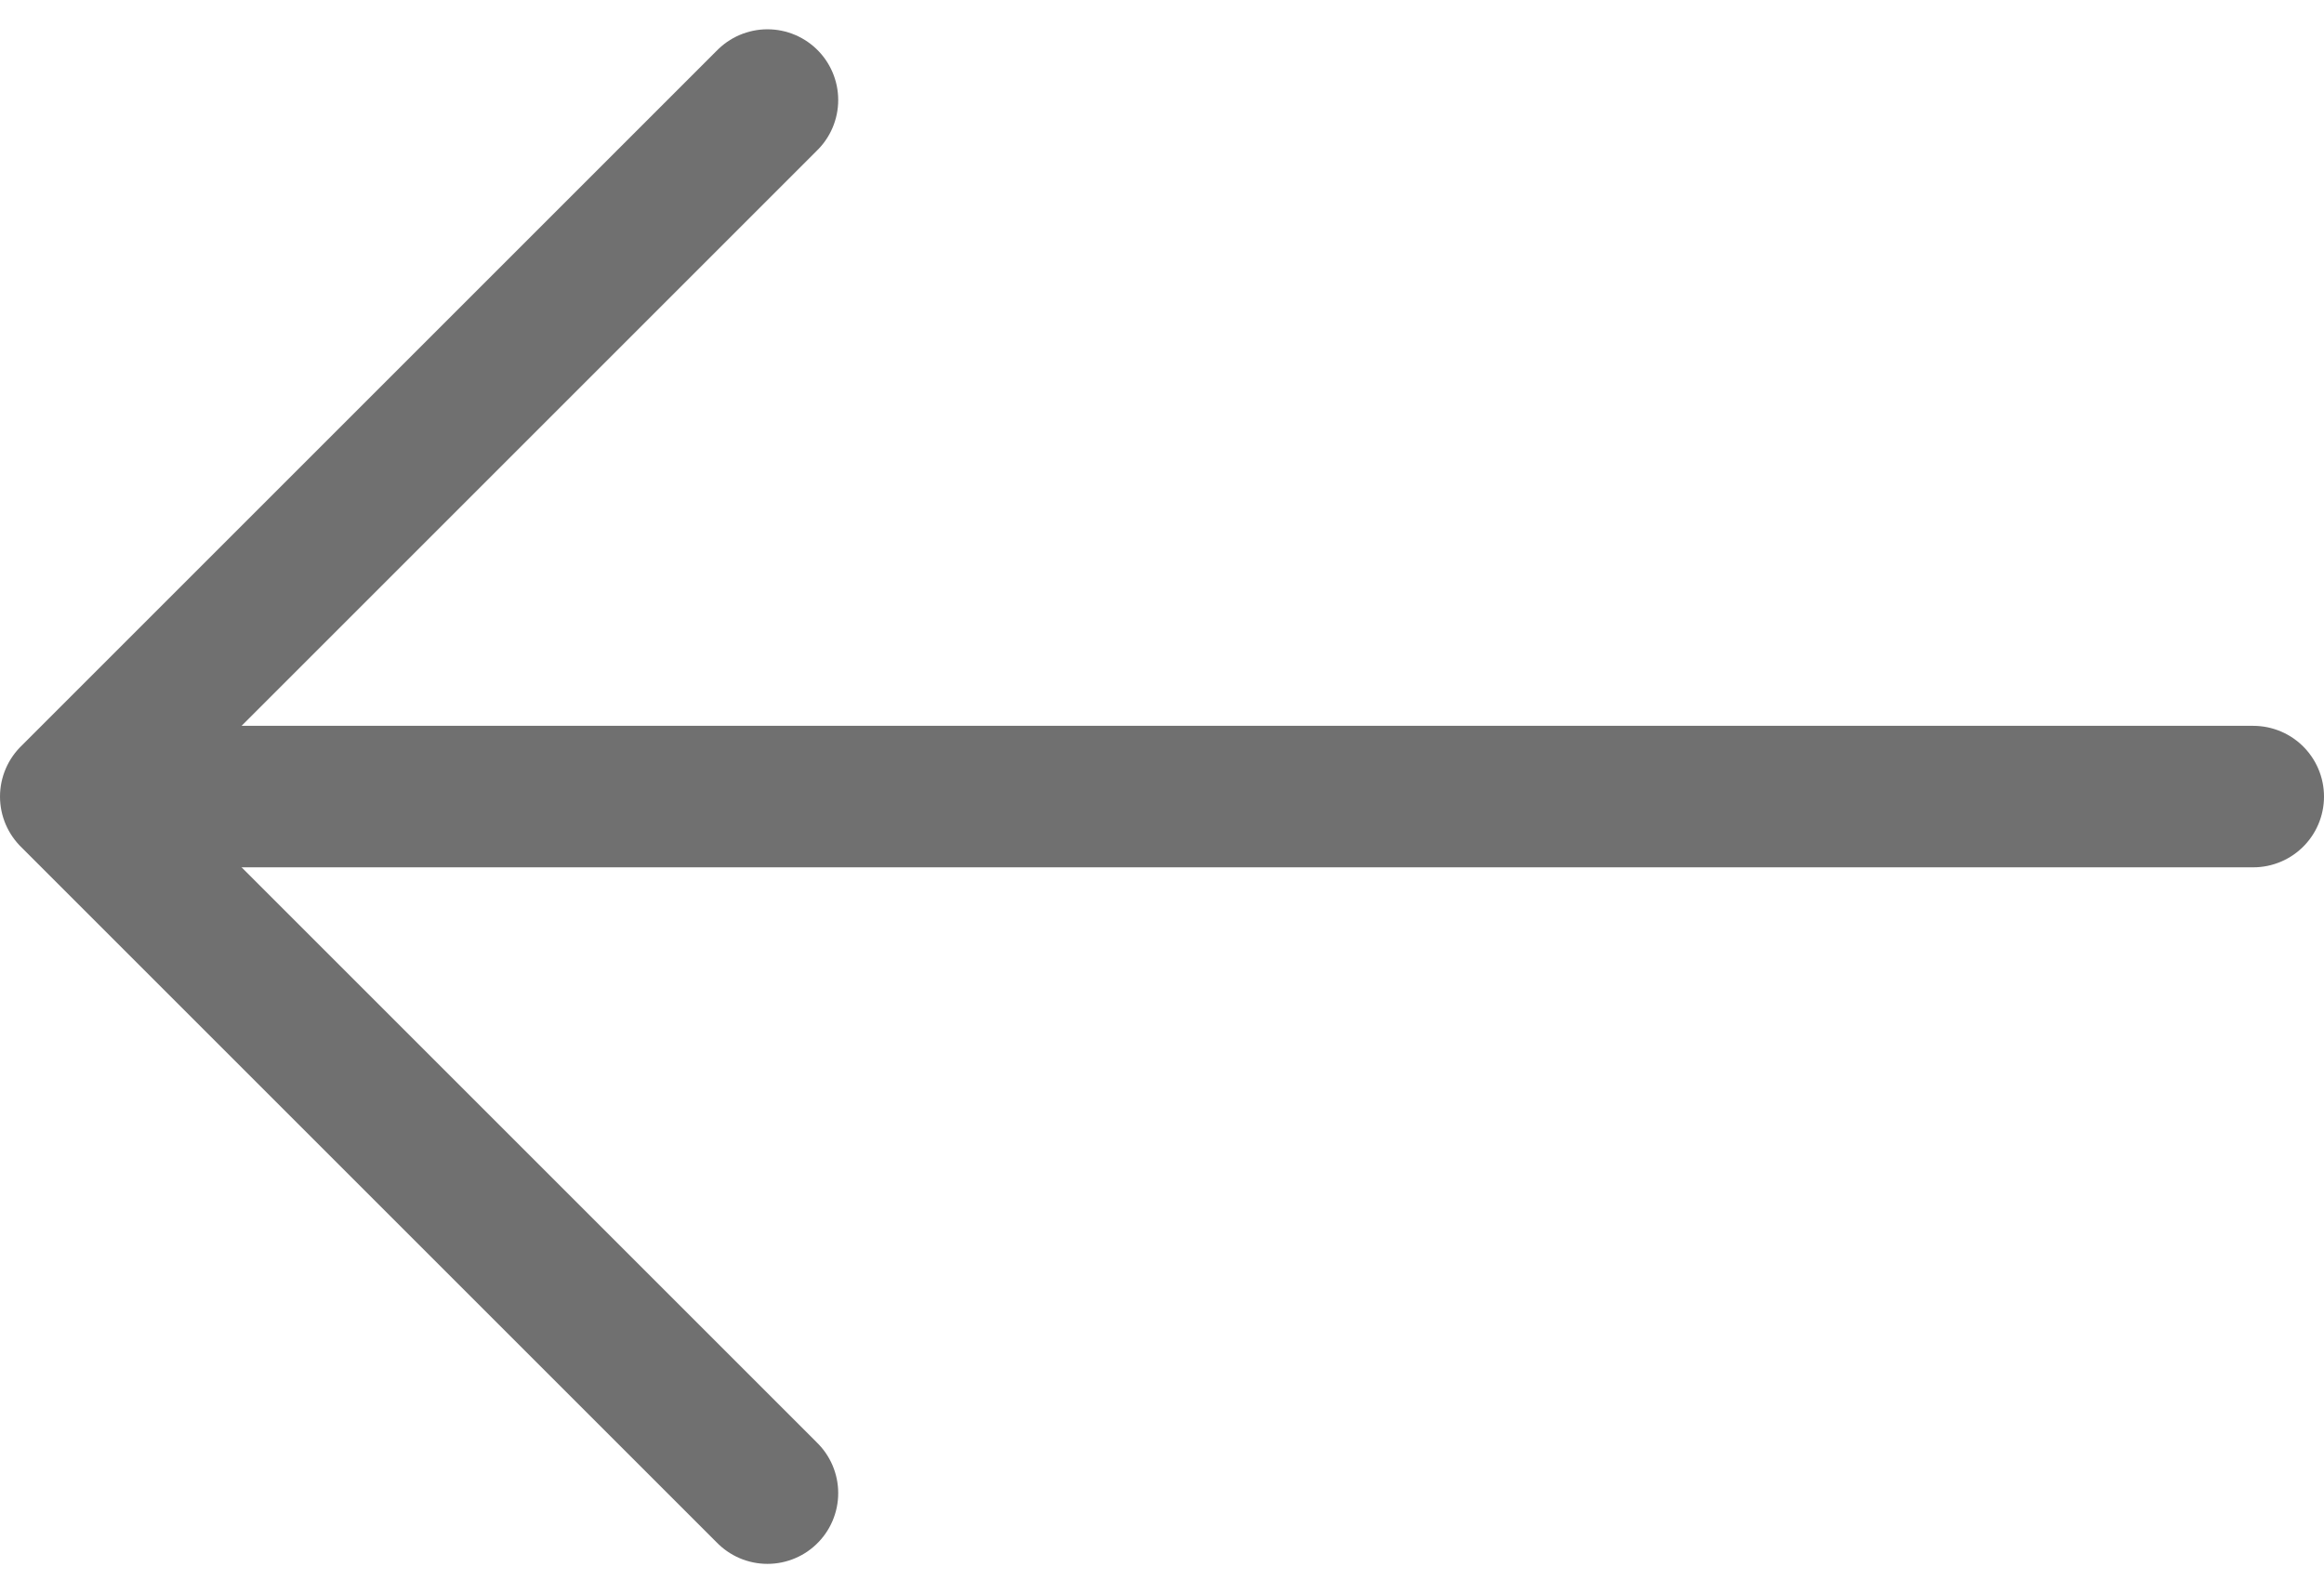
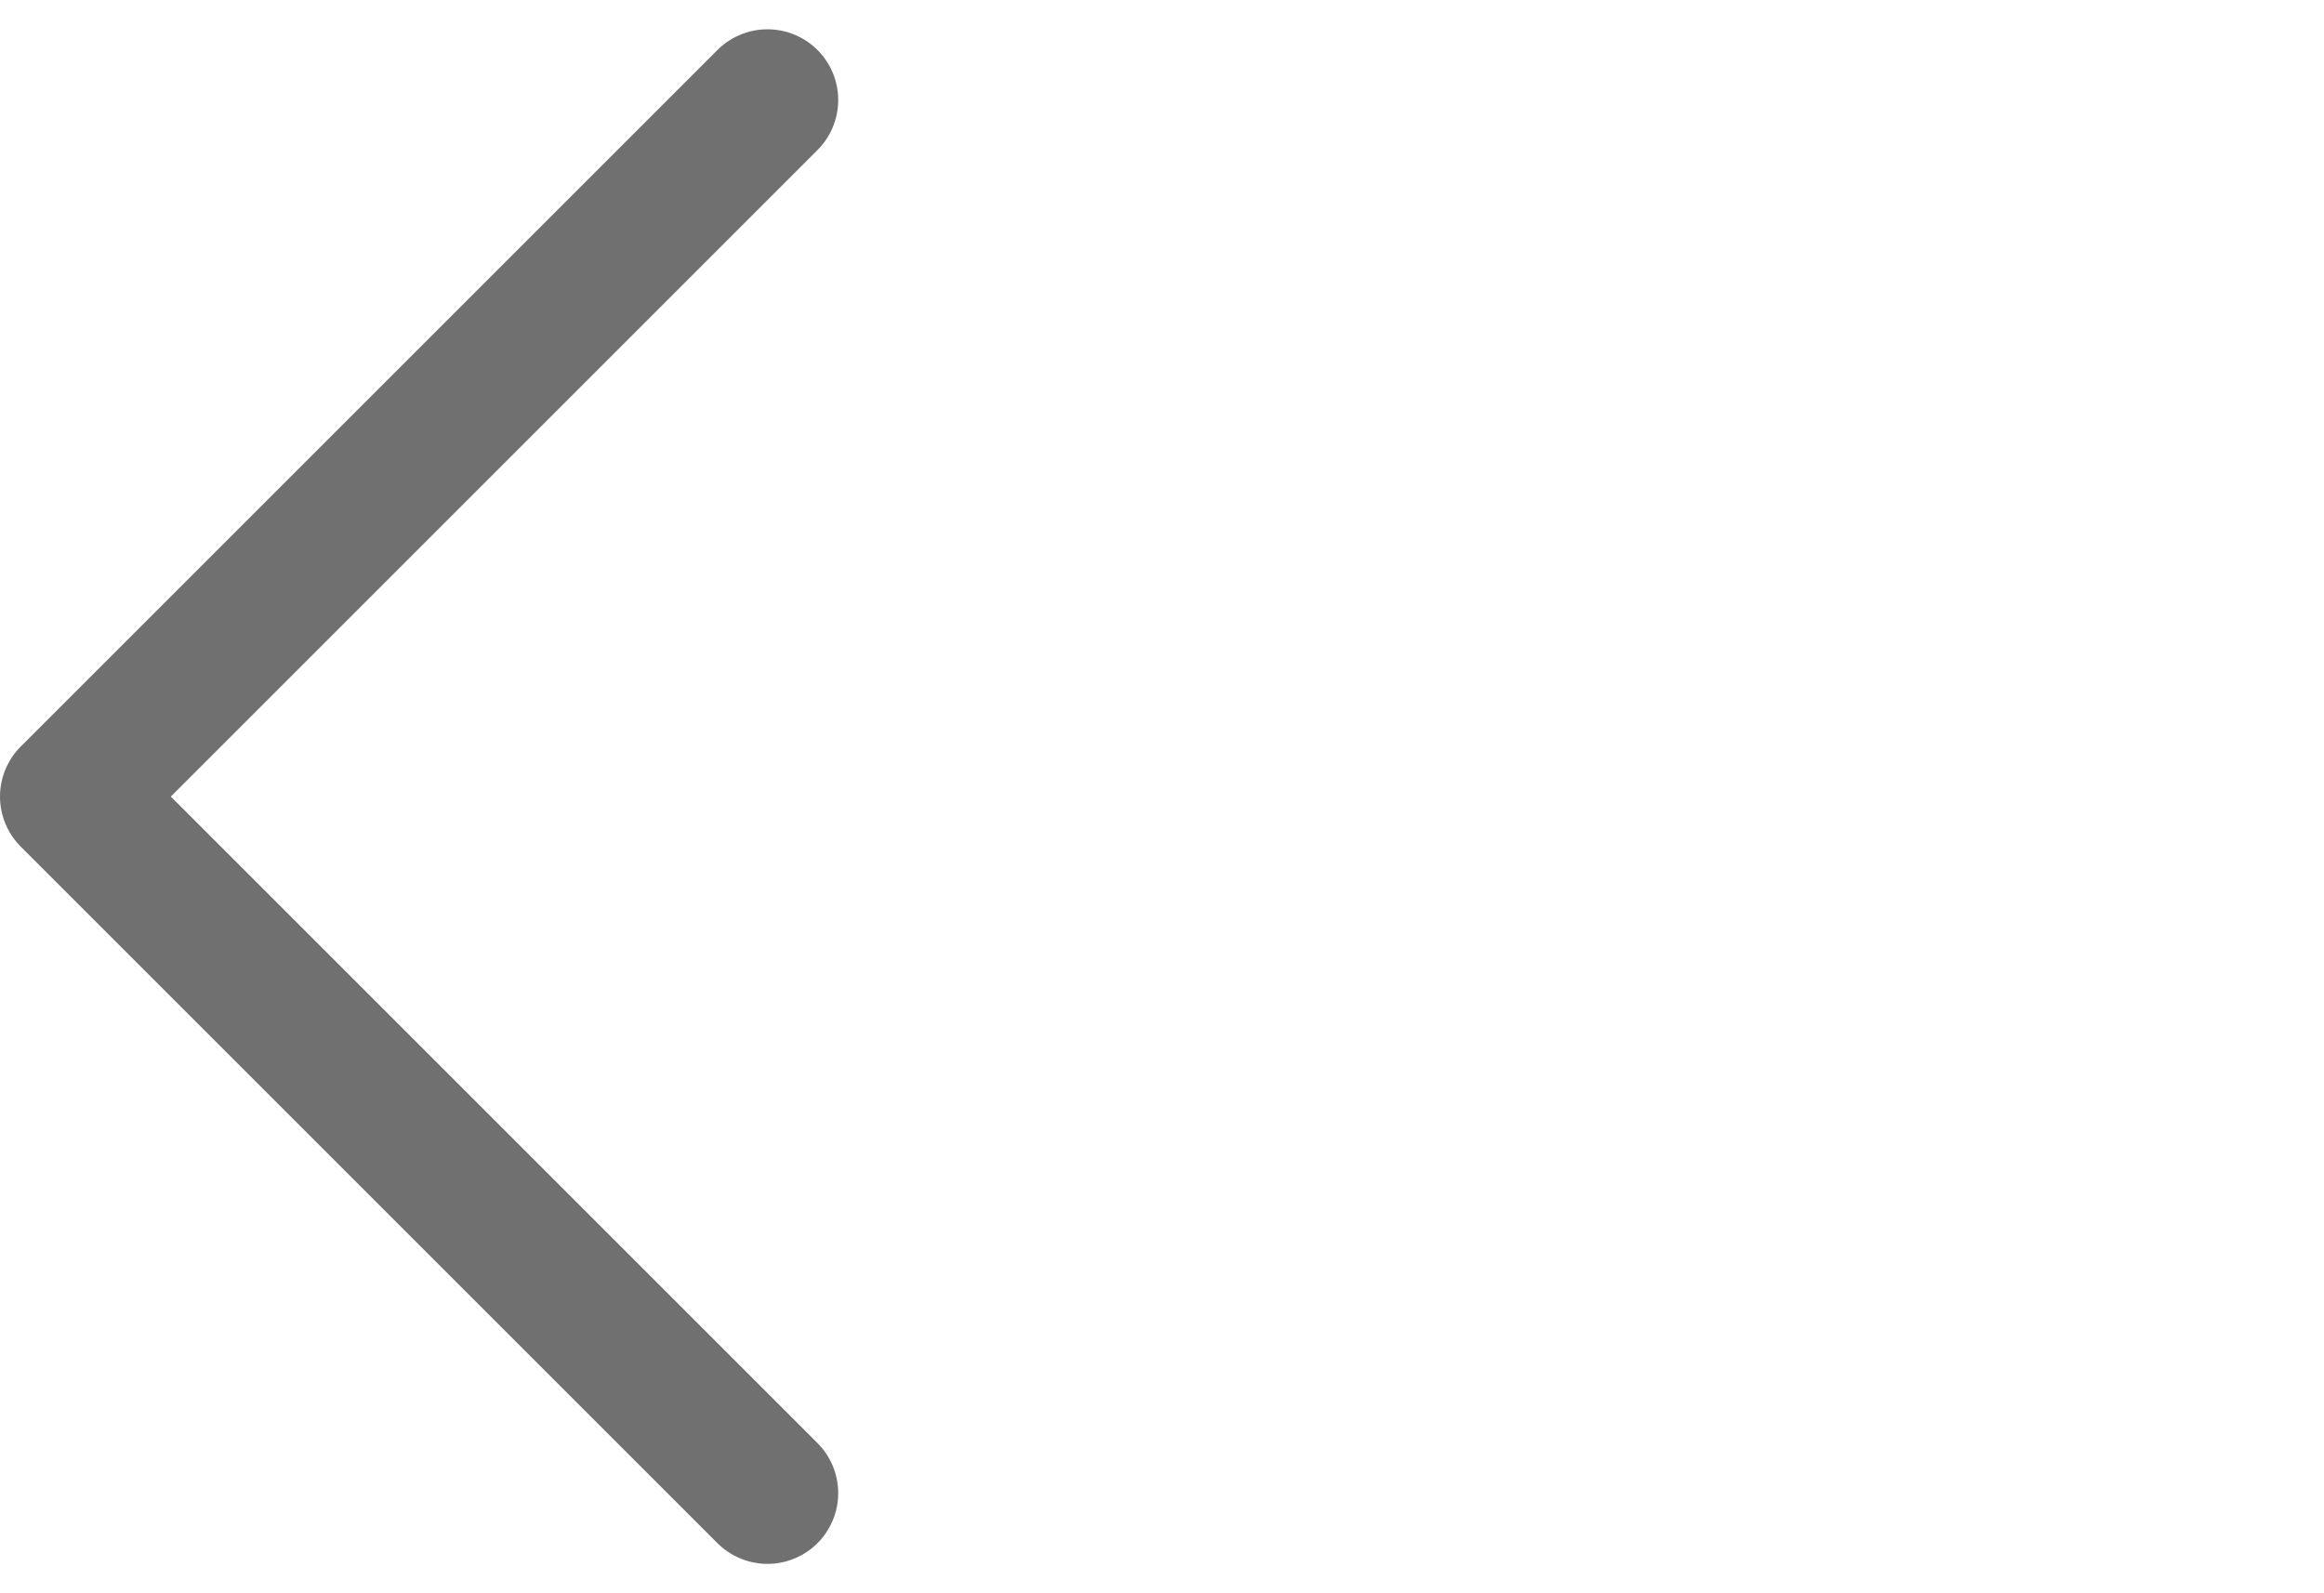
<svg xmlns="http://www.w3.org/2000/svg" width="16.422" height="11.26" viewBox="0 0 16.422 11.26">
  <g id="back-arrow" transform="translate(-9.443 -13.447)">
-     <line id="Line_82" data-name="Line 82" x2="14.874" transform="translate(10.491 19.077)" fill="none" stroke="#707070" stroke-linecap="round" stroke-width="1" />
    <path id="Path_3068" data-name="Path 3068" d="M0,0,4.923,4.923,9.846,0" transform="translate(14.866 14.154) rotate(90)" fill="none" stroke="#707070" stroke-linecap="round" stroke-linejoin="round" stroke-width="1" />
  </g>
</svg>